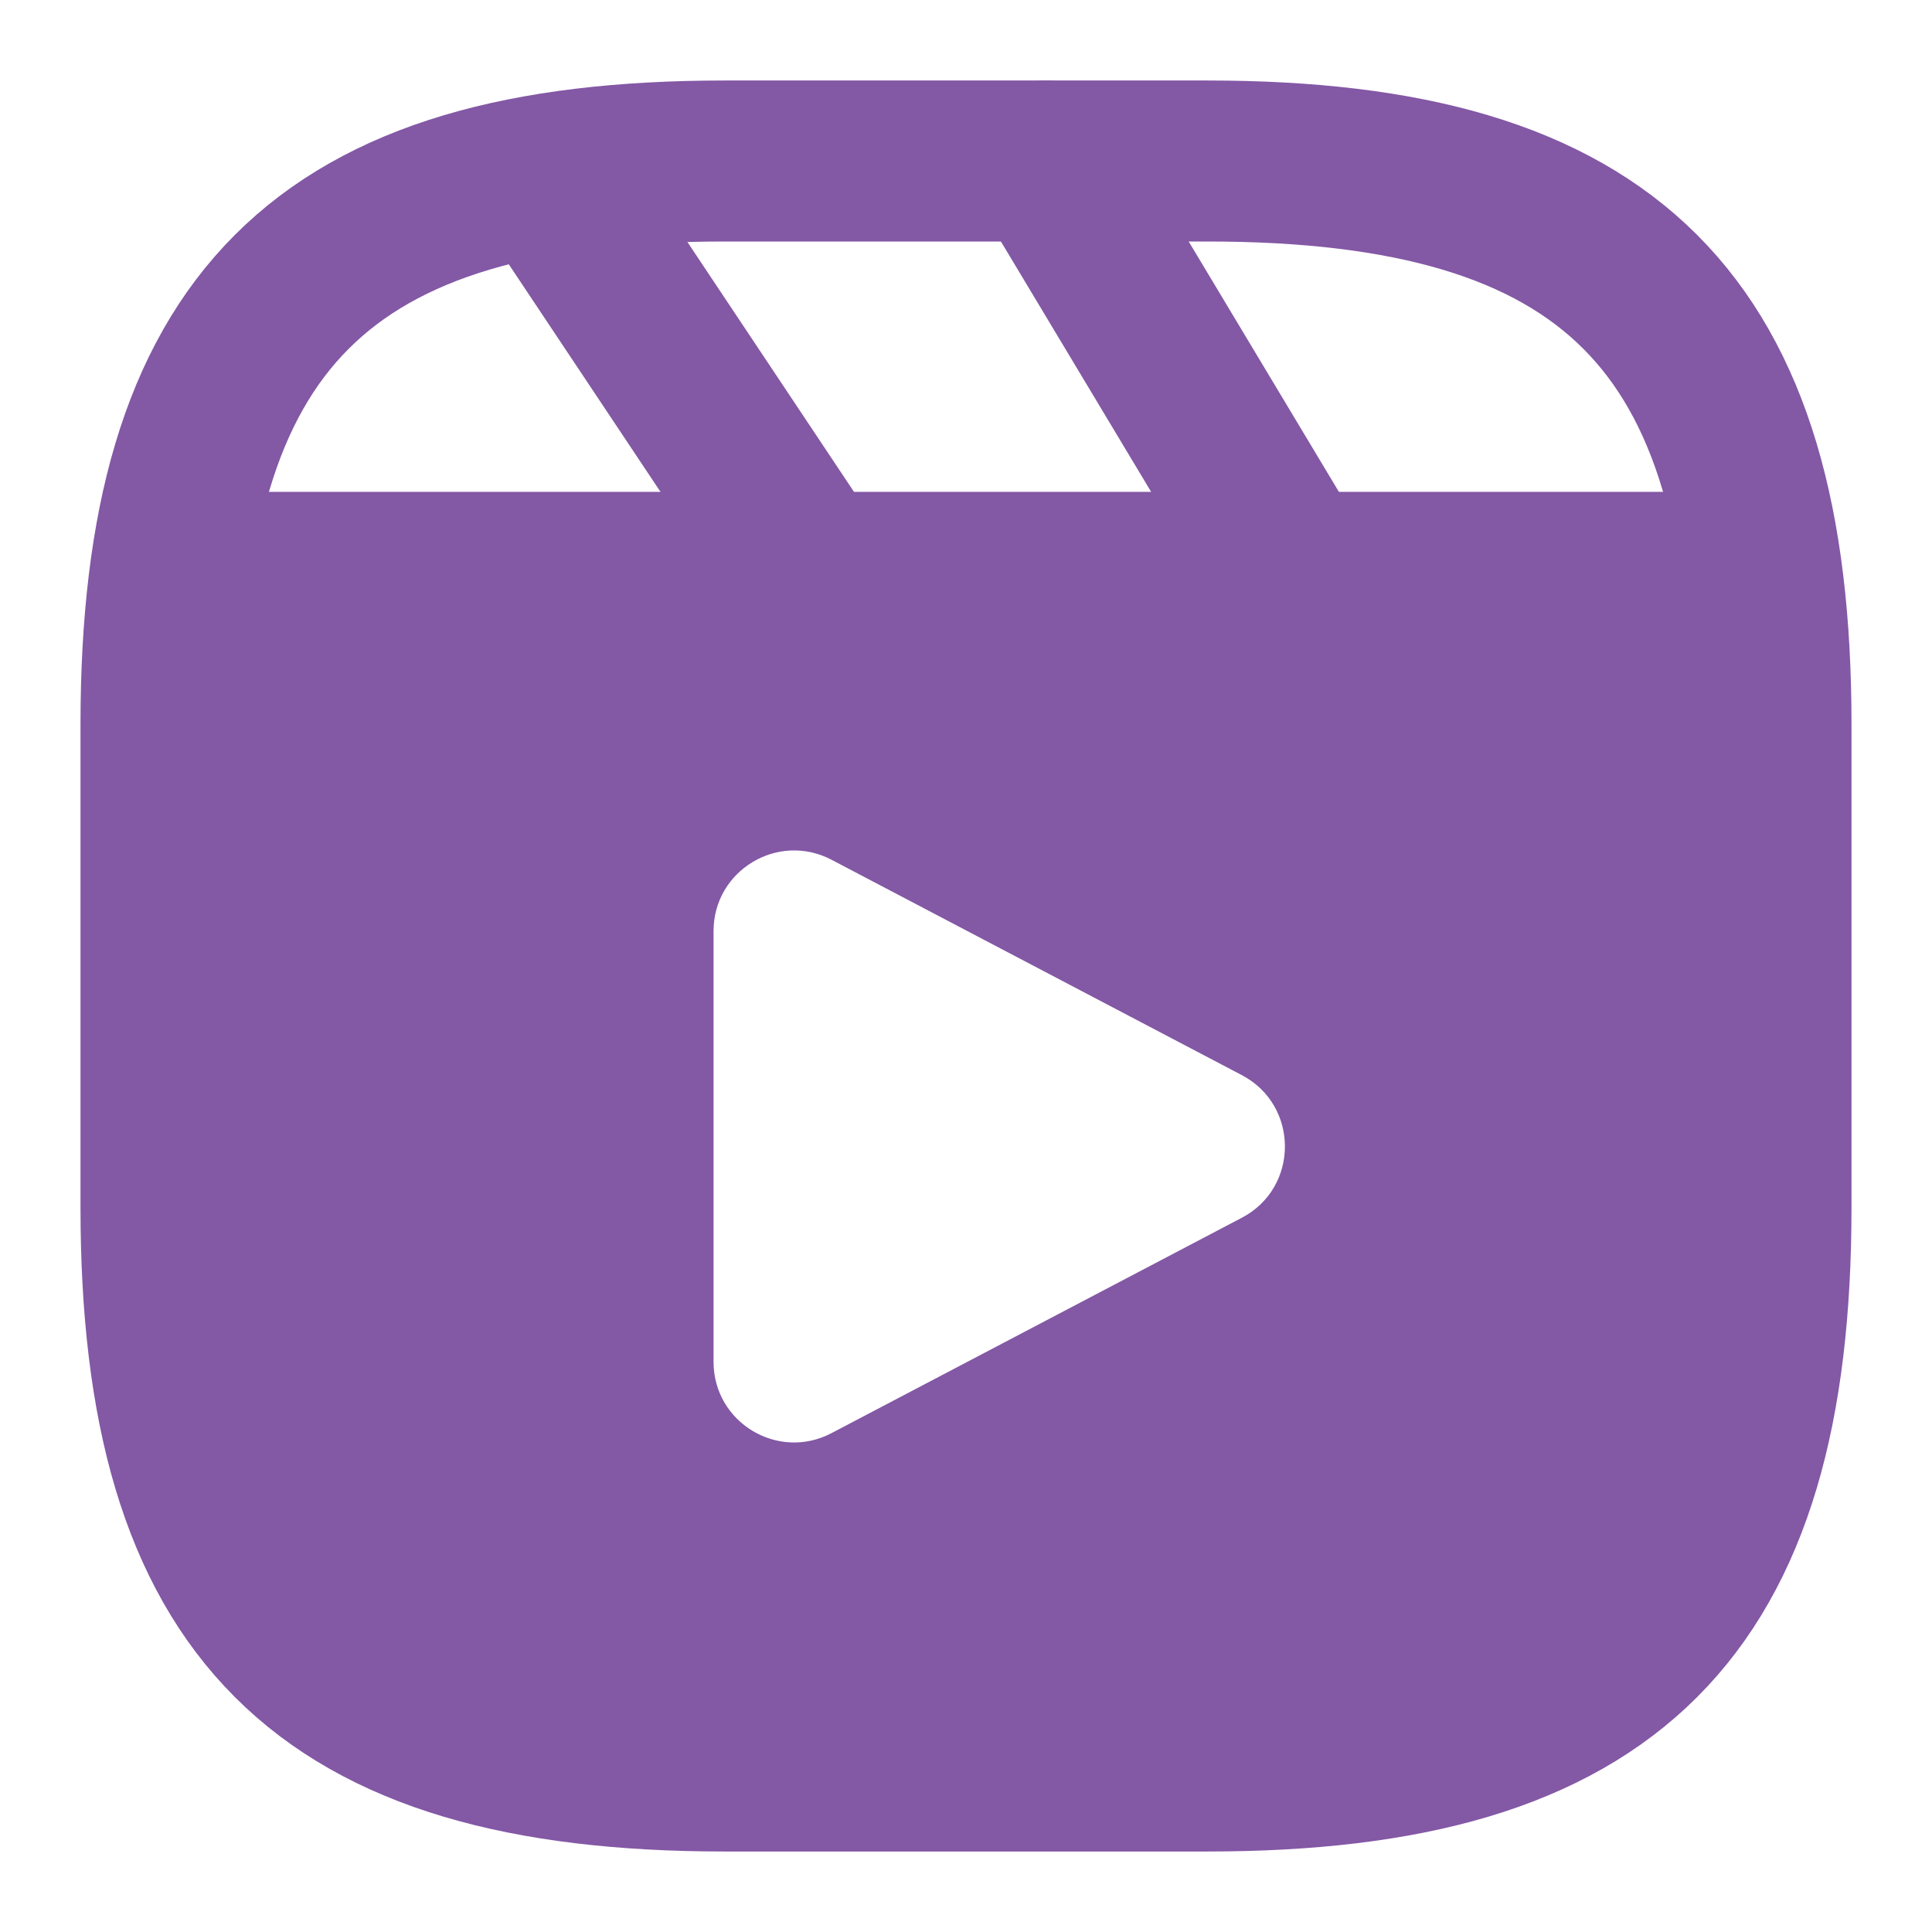
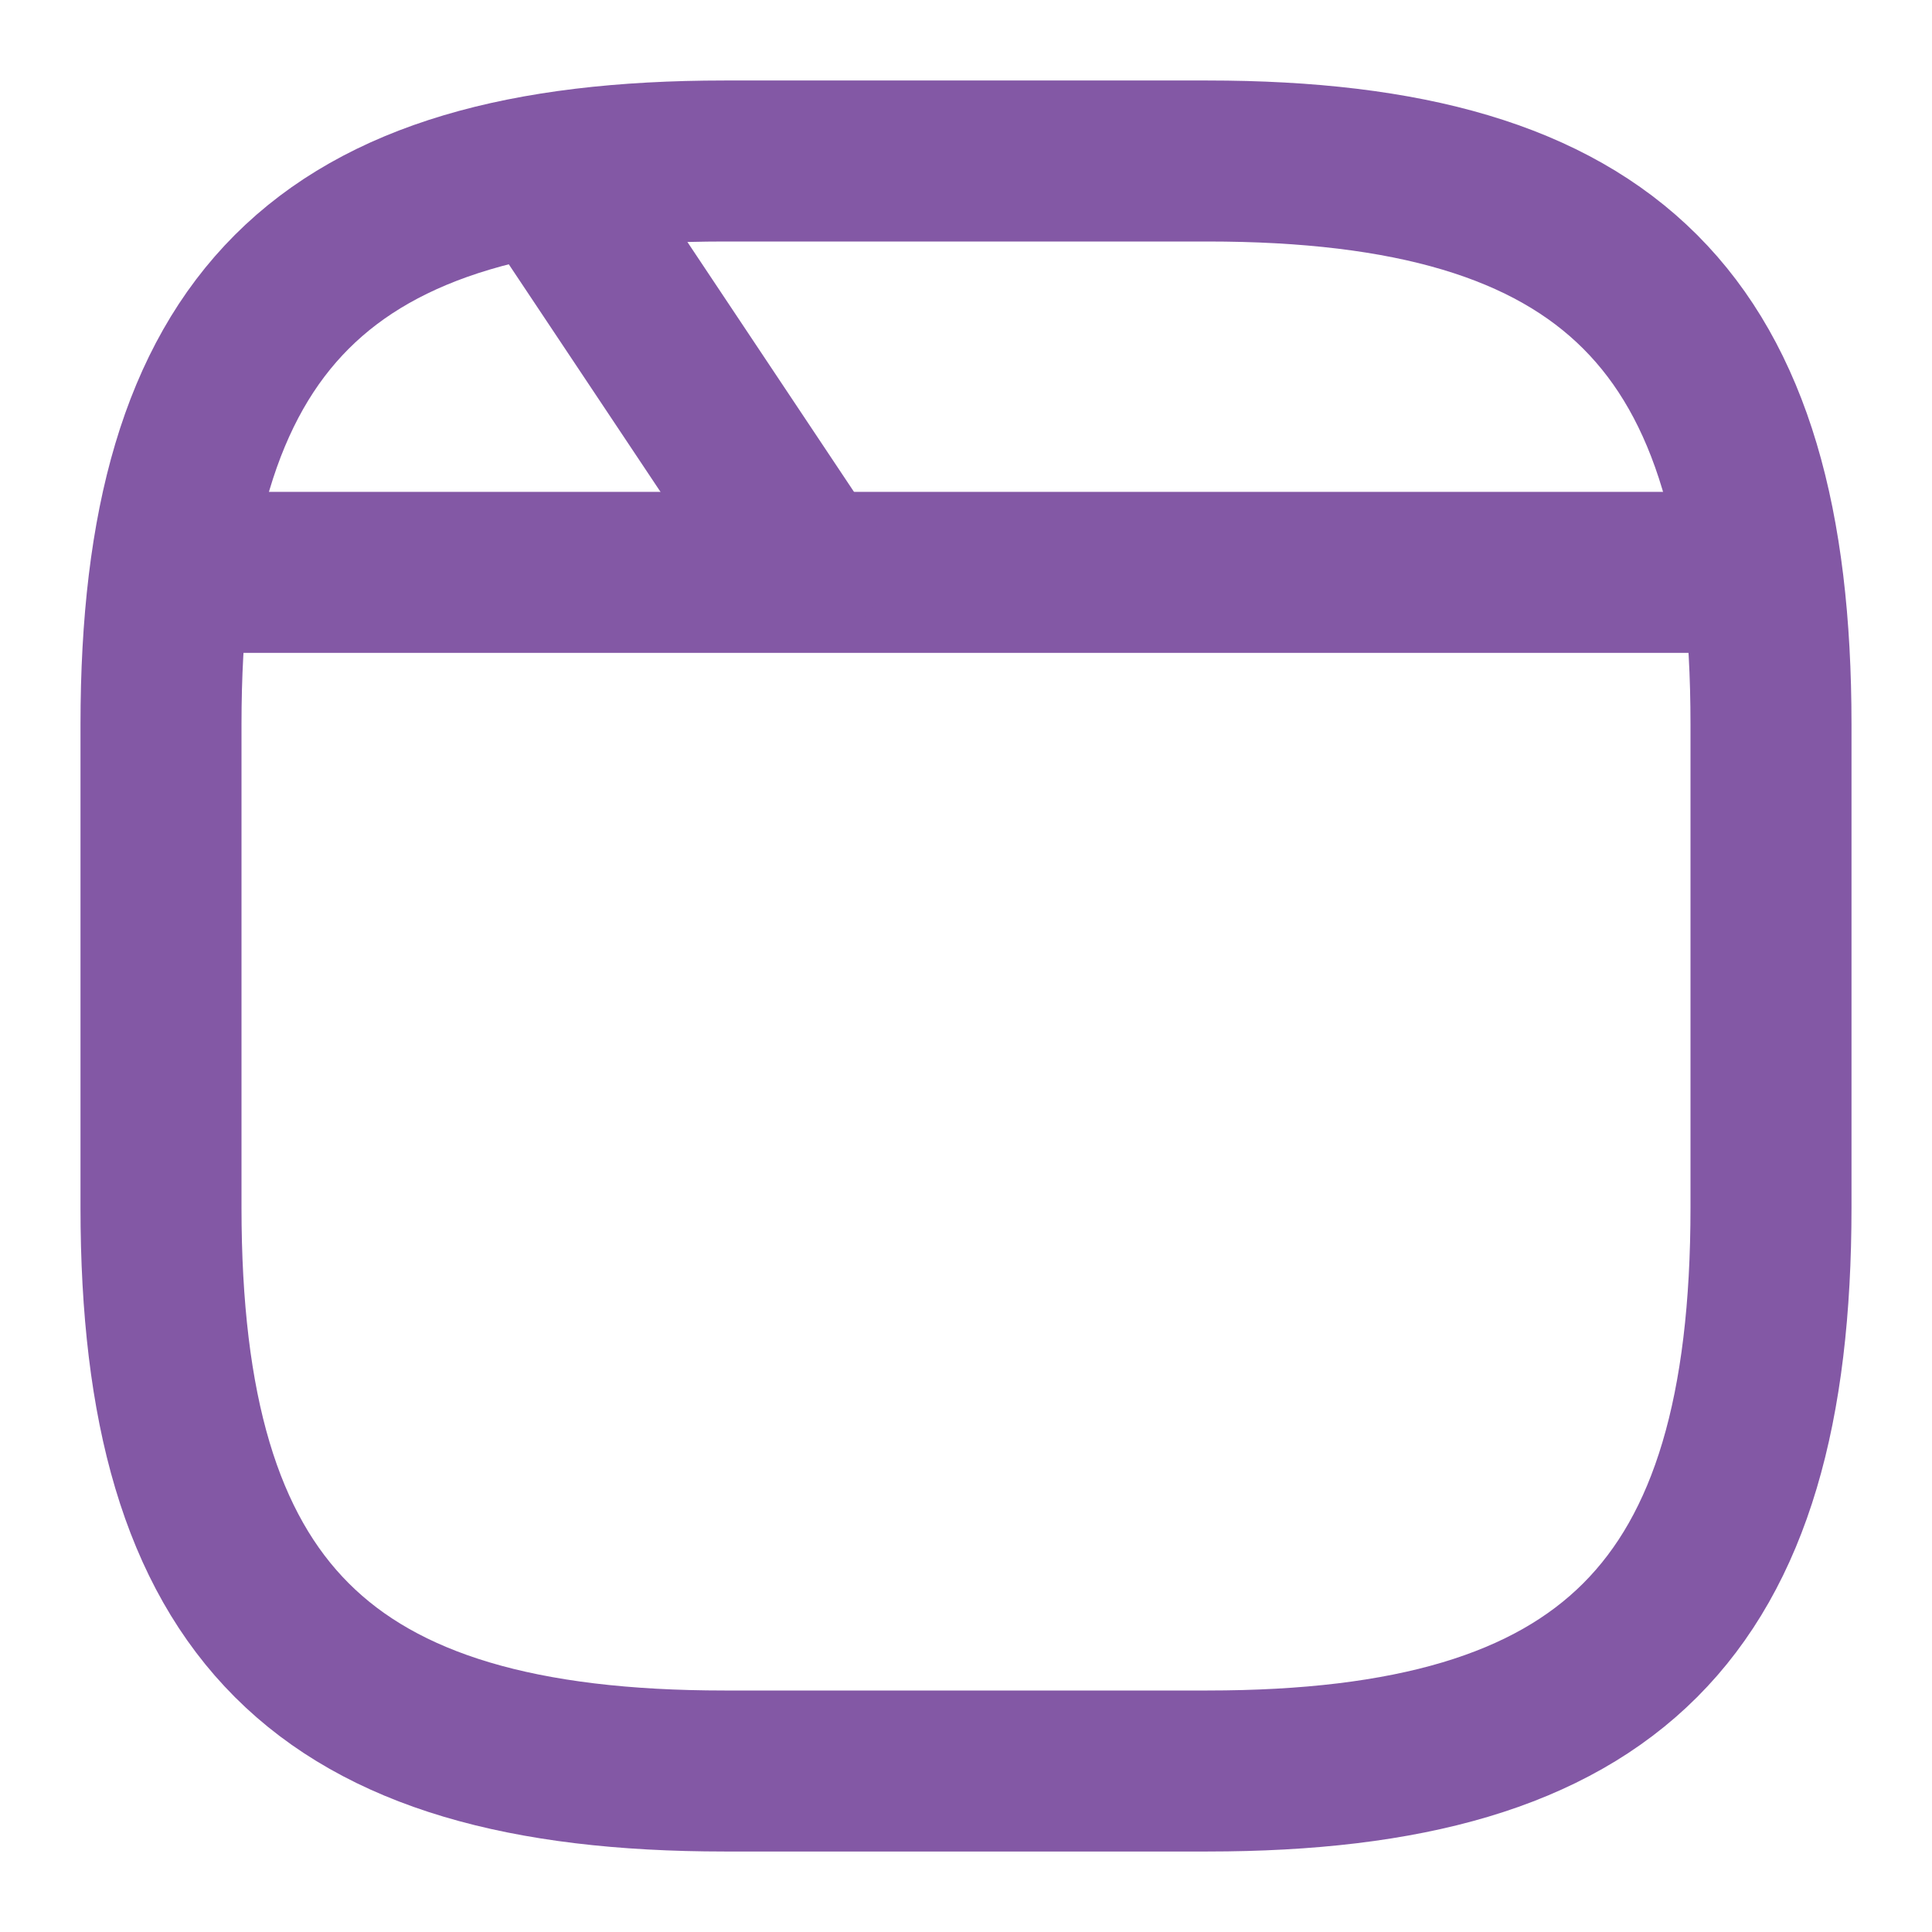
<svg xmlns="http://www.w3.org/2000/svg" width="24" height="24" viewBox="0 0 24 24" fill="none">
  <path d="M22 15V9C22 4 20 2 15 2H9C4 2 2 4 2 9V15C2 20 4 22 9 22H15C20 22 22 20 22 15Z" stroke="#8358A5" stroke-width="2" stroke-linecap="round" stroke-linejoin="round" />
-   <path fill-rule="evenodd" clip-rule="evenodd" d="M21.9 7.226H2.1C2.033 7.77 2 8.36 2 9V15C2 20 4 22 9 22H15C20 22 22 20 22 15V9C22 8.36 21.967 7.77 21.9 7.226ZM15.427 15.127C16.14 14.753 16.14 13.731 15.427 13.356L10.329 10.68C9.663 10.331 8.864 10.814 8.864 11.566L8.864 16.918C8.864 17.67 9.663 18.153 10.329 17.803L15.427 15.127Z" fill="#8358A5" />
  <path d="M2.52 7.11H21.48" stroke="#8358A5" stroke-width="2" stroke-linecap="round" stroke-linejoin="round" />
  <path d="M7 2.5L10 7" stroke="#8358A5" stroke-width="2" stroke-linecap="round" stroke-linejoin="round" />
-   <path d="M13 2L16 7" stroke="#8358A5" stroke-width="2" stroke-linecap="round" stroke-linejoin="round" />
</svg>